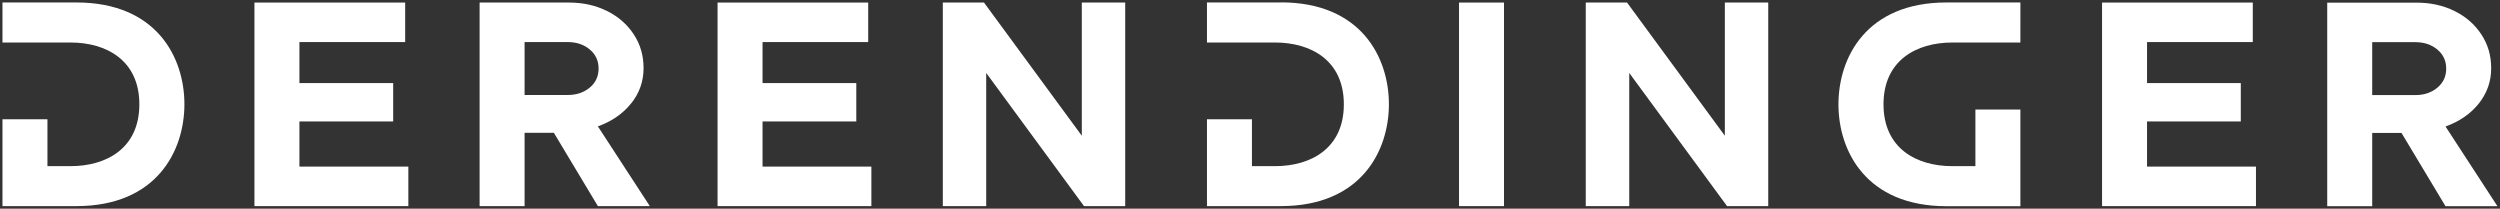
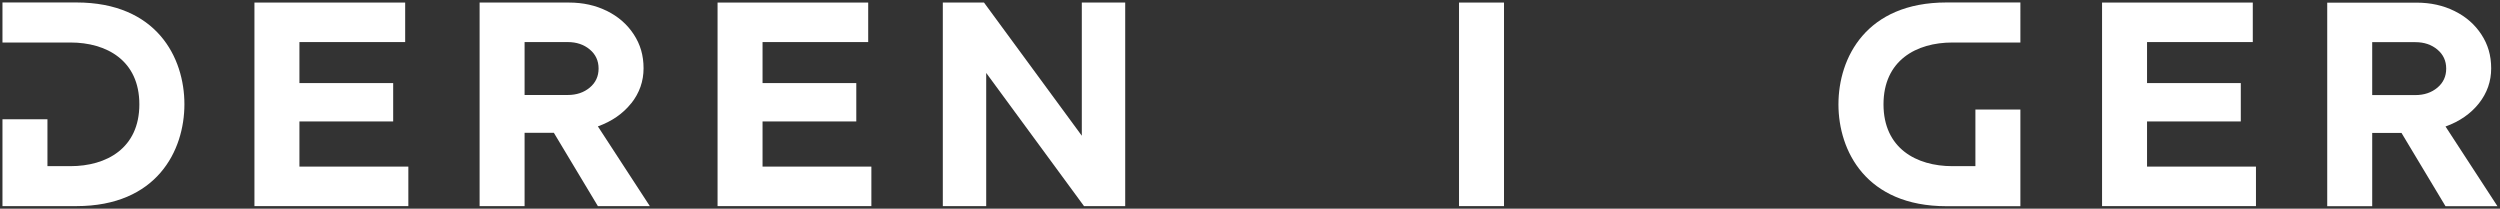
<svg xmlns="http://www.w3.org/2000/svg" id="Layer_1" data-name="Layer 1" viewBox="0 0 283.46 23.66">
  <rect x="0" y="0" width="283.46" height="23.66" fill="#333333" stroke="none" />
  <defs>
    <style>
      .cls-1 {
        fill: #fff;
      }
    </style>
  </defs>
  <path class="cls-1" d="m208.45,11.83c0,5.27,3.13,11.55,12.25,11.55h8.38v-10.96h-5.1v6.42h-2.61c-4.09,0-7.81-2.03-7.81-7.01s3.72-7.01,7.81-7.01h7.71V.28h-8.38c-9.11,0-12.25,6.27-12.25,11.55Z" />
  <polygon class="cls-1" points="33.95 13.77 44.58 13.77 44.58 9.42 33.95 9.42 33.95 4.77 45.94 4.77 45.94 .29 28.85 .29 28.85 23.37 46.3 23.37 46.3 18.89 33.95 18.89 33.95 13.77" />
  <path class="cls-1" d="m71.58,11.71c.93-1.18,1.39-2.5,1.39-3.97s-.37-2.71-1.11-3.84c-.74-1.13-1.75-2.02-3.03-2.65-1.28-.64-2.72-.96-4.32-.96h-10.13v23.08h5.1v-8.31h3.32l4.99,8.31h5.89l-5.89-9.04c1.59-.57,2.85-1.45,3.78-2.62Zm-4.71-1.78c-.67.56-1.5.84-2.5.84h-4.89v-6h4.89c1,0,1.83.28,2.5.84.67.56,1,1.28,1,2.16s-.33,1.6-1,2.16Z" />
  <polygon class="cls-1" points="86.46 13.77 97.09 13.77 97.09 9.42 86.46 9.42 86.46 4.77 98.44 4.77 98.44 .29 81.36 .29 81.36 23.37 98.8 23.37 98.8 18.89 86.46 18.89 86.46 13.77" />
  <polygon class="cls-1" points="122.66 15.39 111.57 .29 106.9 .29 106.9 23.37 111.82 23.37 111.82 8.27 122.91 23.37 127.58 23.37 127.58 .29 122.66 .29 122.66 15.39" />
  <rect class="cls-1" x="165.43" y=".29" width="5.1" height="23.08" />
-   <polygon class="cls-1" points="195.57 15.39 184.48 .29 179.8 .29 179.8 23.37 184.73 23.37 184.73 8.27 195.82 23.37 200.49 23.37 200.49 .29 195.57 .29 195.57 15.39" />
  <polygon class="cls-1" points="243.44 13.77 254.07 13.77 254.07 9.42 243.44 9.42 243.44 4.77 255.43 4.77 255.43 .29 238.34 .29 238.34 23.37 255.79 23.37 255.79 18.89 243.44 18.89 243.44 13.77" />
  <path class="cls-1" d="m277.29,14.34c1.59-.57,2.85-1.45,3.78-2.62.93-1.18,1.39-2.5,1.39-3.97s-.37-2.71-1.11-3.84c-.74-1.13-1.75-2.02-3.03-2.65-1.28-.64-2.72-.96-4.32-.96h-10.13v23.08h5.1v-8.31h3.32l4.99,8.31h5.89l-5.89-9.04Zm-.93-4.4c-.67.56-1.5.84-2.5.84h-4.89v-6h4.89c1,0,1.83.28,2.5.84.67.56,1,1.28,1,2.16s-.33,1.6-1,2.16Z" />
-   <path class="cls-1" d="m145.23.28h-8.38v4.54h7.71c4.09,0,7.81,2.03,7.81,7.01s-3.72,7.01-7.81,7.01h-2.61v-5.32h-5.1v9.85h8.38c9.11,0,12.25-6.27,12.25-11.55s-3.13-11.55-12.25-11.55Z" />
  <path class="cls-1" d="m8.66.28H.28v4.54h7.71c4.09,0,7.81,2.03,7.81,7.01s-3.72,7.01-7.81,7.01h-2.61v-5.32H.28v9.85h8.38c9.11,0,12.25-6.27,12.25-11.55S17.78.28,8.66.28Z" />
</svg>